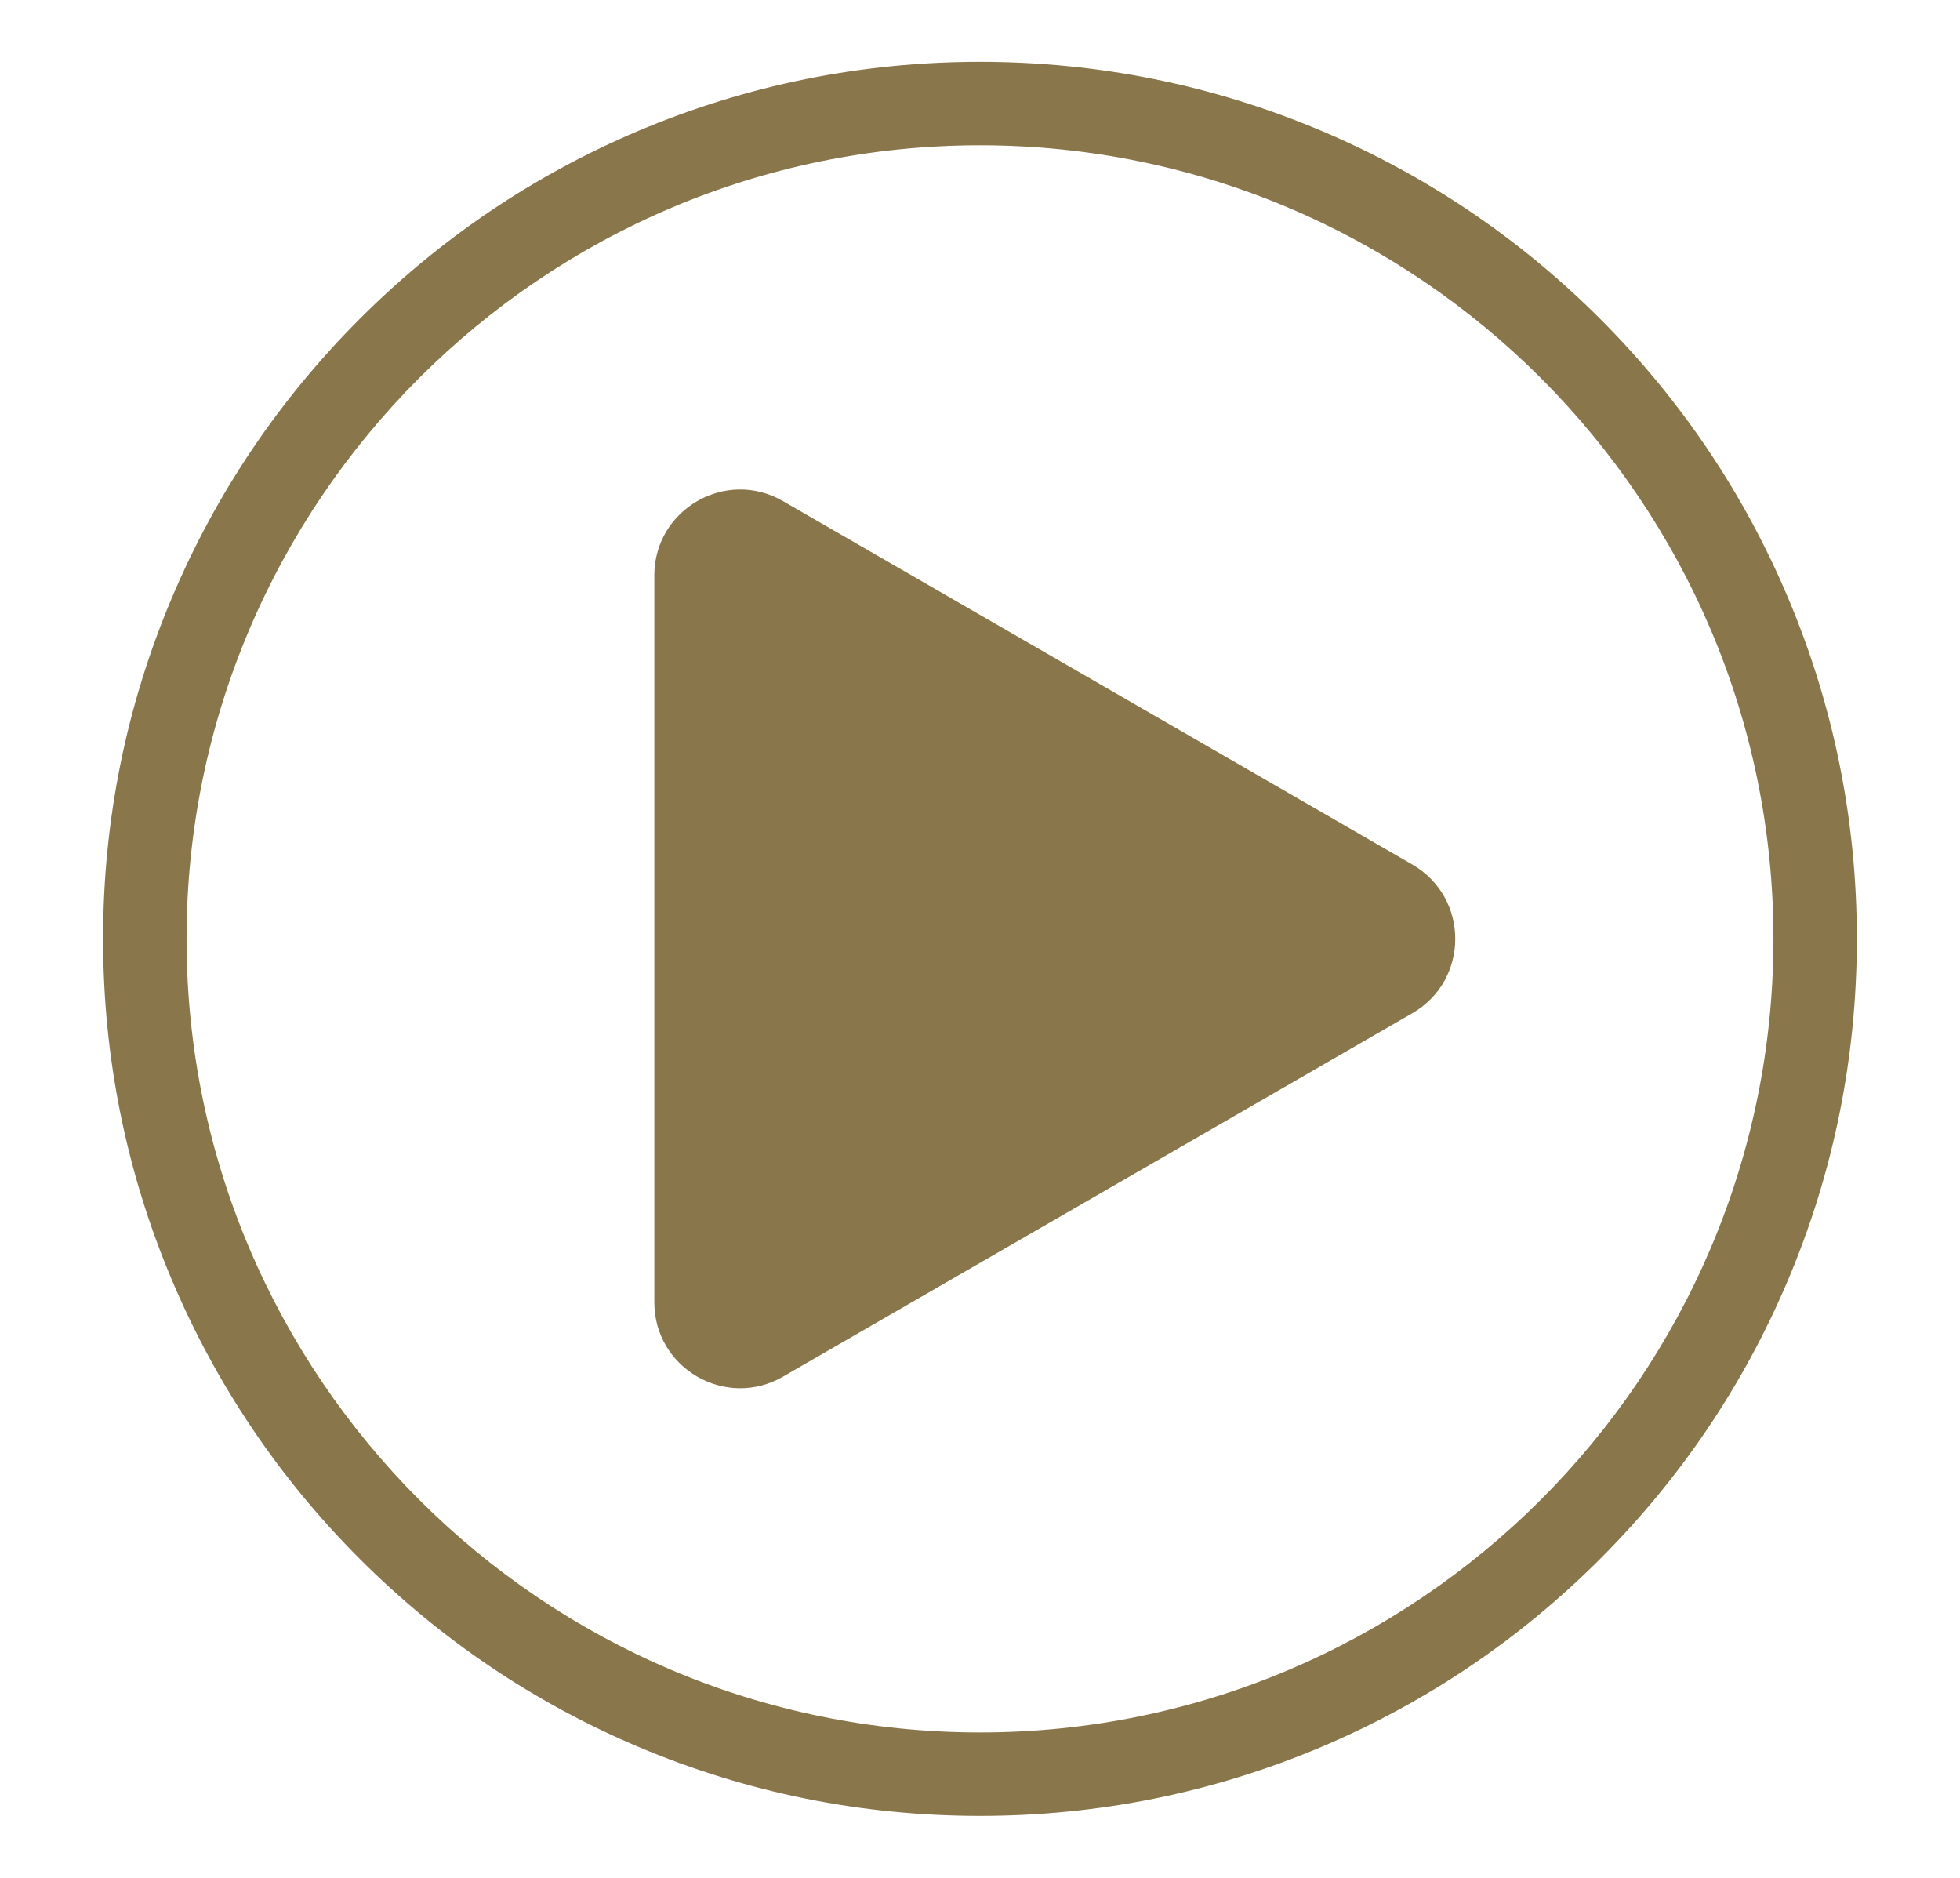
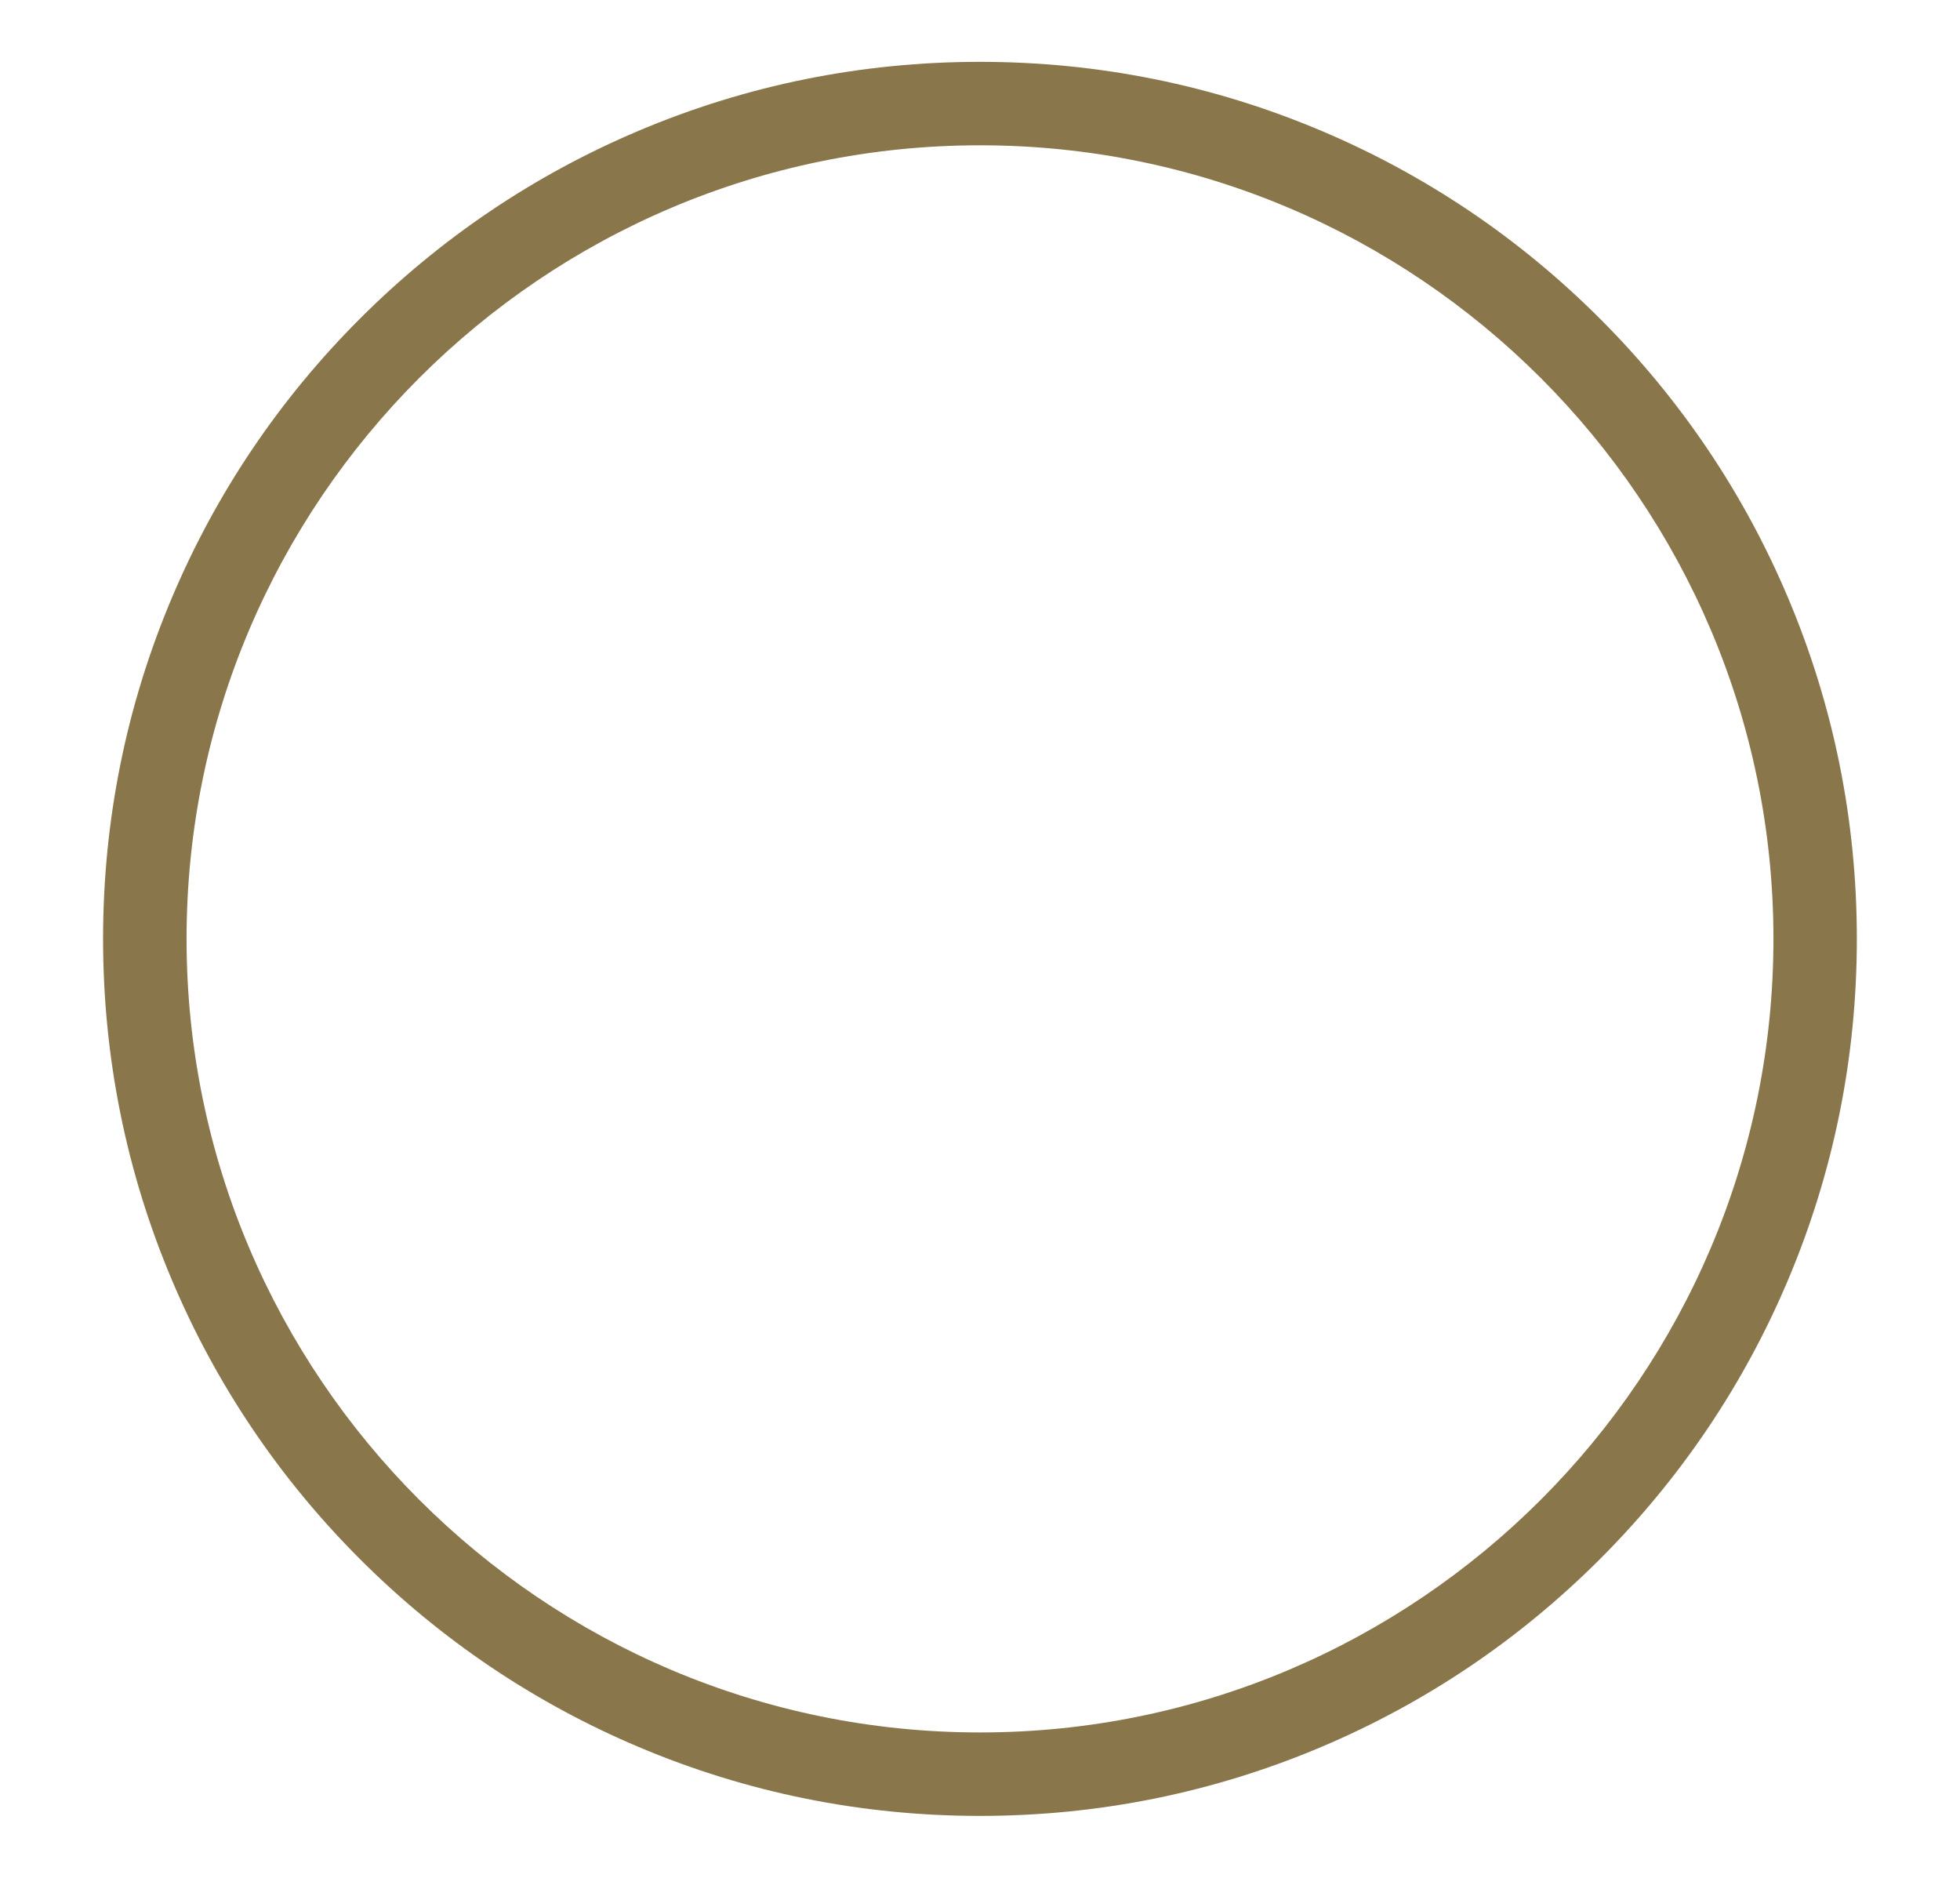
<svg xmlns="http://www.w3.org/2000/svg" id="Layer_1" version="1.1" viewBox="0 0 497.04 476.1">
  <defs>
    <style>
      .st0 {
        fill: #89764b;
      }
    </style>
  </defs>
  <path class="st0" d="M453.4,151.49c-11.2-26.48-27.23-50.26-47.65-70.68-20.42-20.42-44.2-36.45-70.68-47.65-27.42-11.6-56.54-17.48-86.56-17.48s-59.14,5.88-86.56,17.48c-26.48,11.2-50.26,27.23-70.68,47.65-20.42,20.42-36.45,44.2-47.65,70.68-11.6,27.42-17.48,56.54-17.48,86.56s5.88,59.14,17.48,86.56c11.2,26.48,27.23,50.26,47.65,70.68,20.42,20.42,44.2,36.45,70.68,47.65,27.42,11.6,56.54,17.48,86.56,17.48s59.14-5.88,86.56-17.48c26.48-11.2,50.26-27.23,70.68-47.65,20.42-20.42,36.45-44.2,47.65-70.68,11.6-27.42,17.48-56.54,17.48-86.56s-5.88-59.14-17.48-86.56ZM248.52,439.26c-110.95,0-201.21-90.26-201.21-201.21S137.57,36.84,248.52,36.84s201.21,90.26,201.21,201.21-90.26,201.21-201.21,201.21Z" />
-   <path class="st0" d="M358.16,219.2l-159.59-92.14c-14.51-8.38-32.64,2.09-32.64,18.85v184.28c0,16.75,18.13,27.22,32.64,18.85l159.59-92.14c14.51-8.38,14.51-29.31,0-37.69Z" />
</svg>